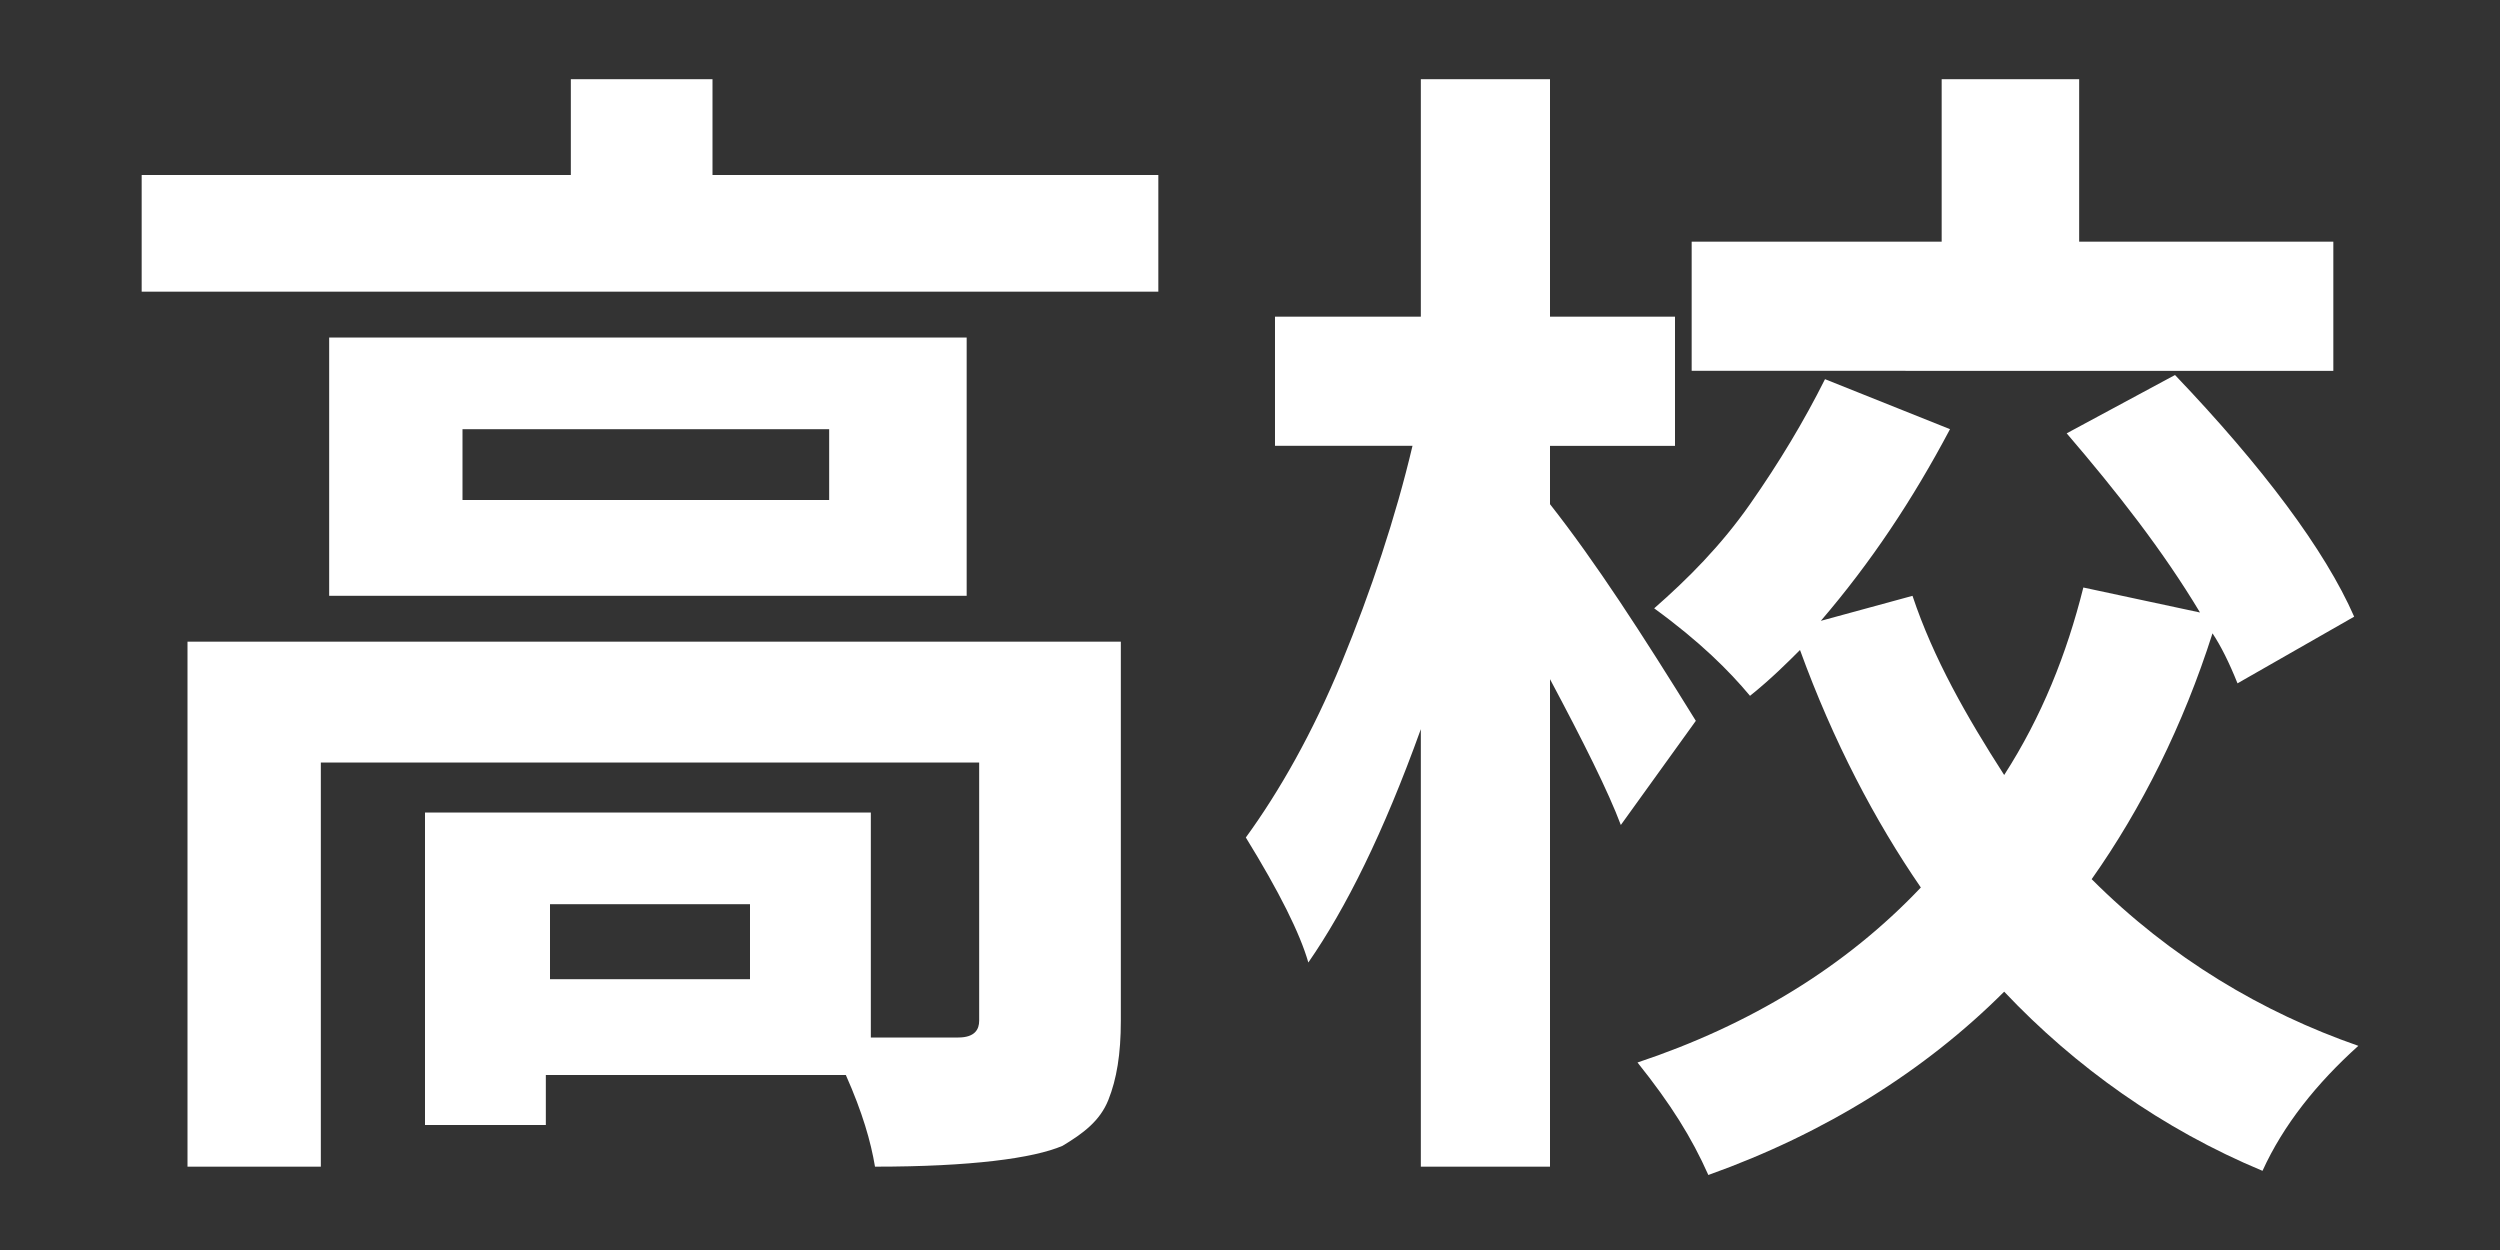
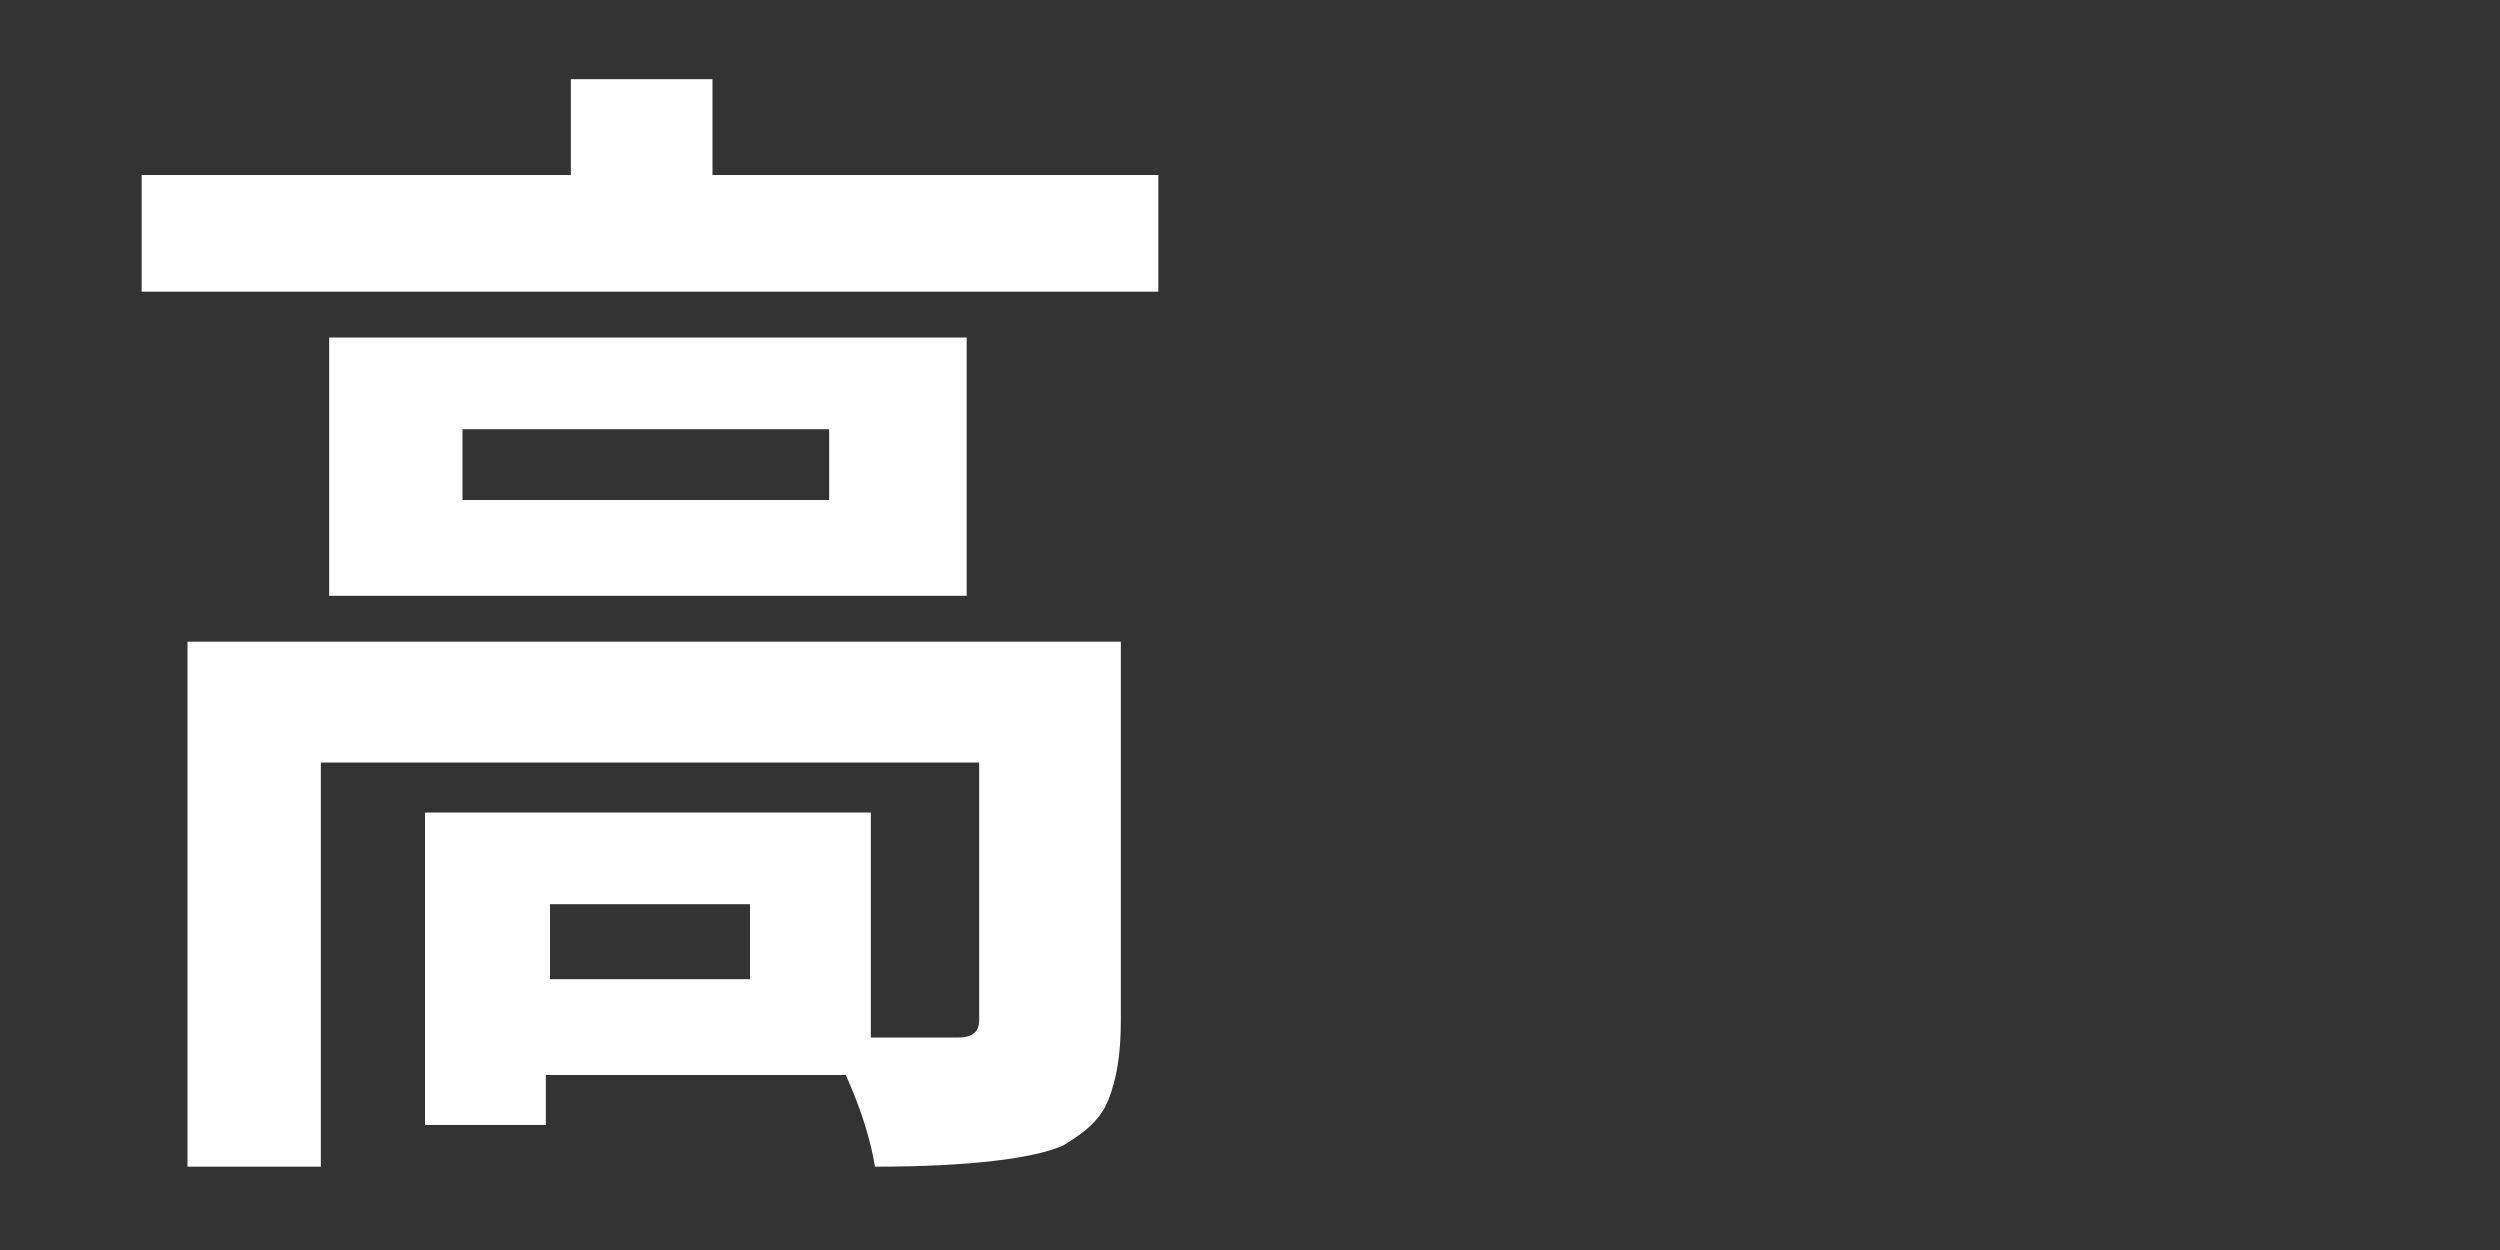
<svg xmlns="http://www.w3.org/2000/svg" version="1.1" id="レイヤー_1" x="0px" y="0px" viewBox="0 0 60 30" style="enable-background:new 0 0 60 30;" xml:space="preserve">
  <rect x="0" y="0" width="60" height="30" fill="#333333" stroke="none" />
  <style type="text/css">
	.st0{fill:#FFFFFF;}
</style>
  <g>
    <g>
      <path class="st0" d="M17.1,4.2h10.7V7H3.4V4.2h10.3V1.9h3.4V4.2z M26.9,15.4v9.1c0,0.8-0.1,1.4-0.3,1.9c-0.2,0.5-0.6,0.8-1.1,1.1    C24.8,27.8,23.3,28,21,28c-0.1-0.6-0.3-1.3-0.7-2.2h-7.2V27h-2.9v-7.5h10.7v5.4c1.1,0,1.8,0,2.1,0c0.4,0,0.5-0.2,0.5-0.4v-6.2H7.7    V28H4.5V15.4H26.9z M7.9,8.1h15.3v6.2H7.9V8.1z M19.9,12v-1.7h-8.8V12H19.9z M18,23.5v-1.8h-4.8v1.8H18z" />
-       <path class="st0" d="M40.7,17.3l-1.8,2.5c-0.3-0.8-0.9-2-1.7-3.5V28h-3.1V17.5c-0.9,2.5-1.8,4.3-2.7,5.6c-0.2-0.7-0.7-1.7-1.5-3    c0.8-1.1,1.6-2.5,2.3-4.2c0.7-1.7,1.3-3.5,1.7-5.2h-3.3V7.6h3.5V1.9h3.1v5.7h3v3.1h-3v1.4C38.3,13.5,39.4,15.2,40.7,17.3z     M56.5,14.8l-2.8,1.6c-0.2-0.5-0.4-0.9-0.6-1.2c-0.7,2.2-1.7,4.2-2.9,5.9c1.9,1.9,4.1,3.2,6.4,4c-1,0.9-1.8,1.9-2.3,3    c-2.4-1-4.5-2.5-6.2-4.3c-1.9,1.9-4.3,3.4-7.1,4.4c-0.4-0.9-0.9-1.7-1.7-2.7c2.7-0.9,5-2.3,6.8-4.2c-1.1-1.6-2.1-3.5-2.9-5.7    c-0.3,0.3-0.7,0.7-1.2,1.1c-0.5-0.6-1.2-1.3-2.3-2.1c0.8-0.7,1.6-1.5,2.3-2.5s1.3-2,1.8-3l3,1.2c-0.9,1.7-1.9,3.2-3.1,4.6l2.2-0.6    c0.5,1.5,1.3,2.9,2.2,4.3c0.9-1.4,1.5-2.9,1.9-4.5l2.8,0.6c-0.9-1.5-2-2.9-3.2-4.3L52.2,9C54.3,11.2,55.8,13.2,56.5,14.8z M56,5.8    v3.1H40.6V5.8h6V1.9h3.3v3.9H56z" />
    </g>
  </g>
</svg>